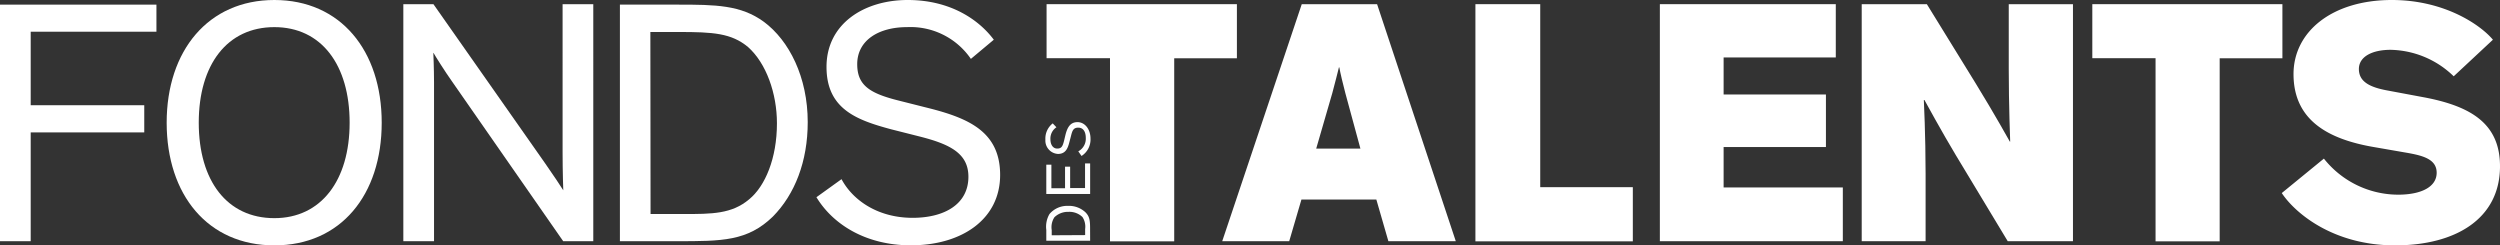
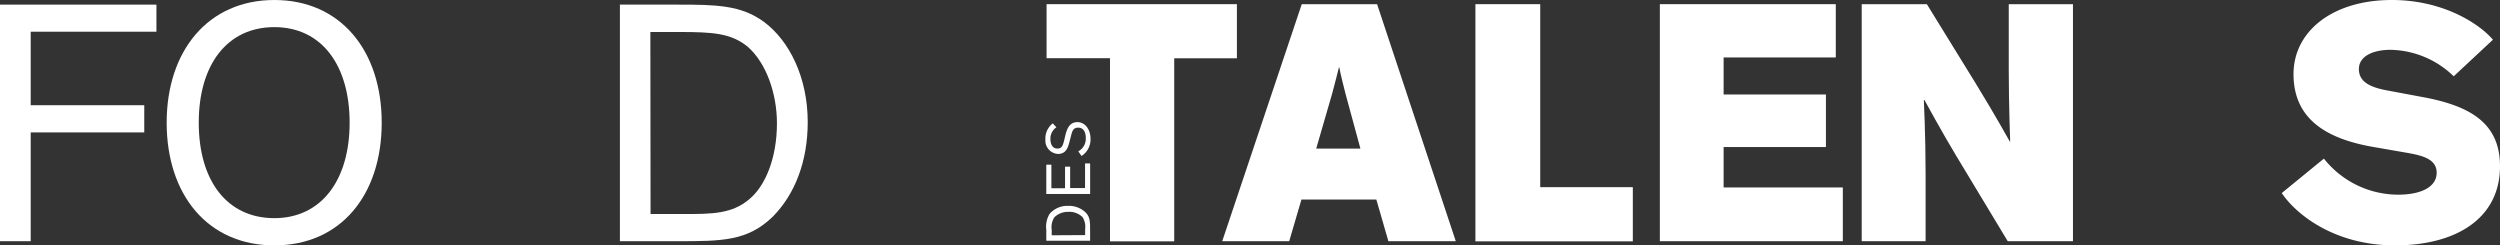
<svg xmlns="http://www.w3.org/2000/svg" viewBox="0 0 540 53">
  <rect x="0" y="0" width="540" height="53" fill="#333333" stroke="none" />
  <defs>
    <style>.cls-1{fill:#fff;}</style>
  </defs>
  <title>Fichier 1</title>
  <g id="Calque_2" data-name="Calque 2">
    <g id="Layer_1" data-name="Layer 1">
      <path class="cls-1" d="M0,52.1V1H33.79V6.85H6.63V22.73H31.16V28.6H6.63V52.1Z" />
      <path class="cls-1" d="M59.26,0c14.3,0,23.19,10.92,23.19,26.5S73.63,53,59.26,53,36,42.08,36,26.5,45,0,59.26,0Zm0,47.12c10.09,0,16.26-8.13,16.26-20.62S69.42,5.86,59.26,5.86,42.93,13.92,42.93,26.5,49.07,47.12,59.26,47.12Z" />
-       <path class="cls-1" d="M117.77,35.31c1.58,2.26,3.55,5.2,3.9,5.8h0s-.15-3.77-.15-8.3V.9h6.63V52.1h-6.5l-24-34.49c-1.43-2-3.69-5.58-4-6.17H93.6s.15,3.31.15,6.33V52.1H87.12V.9h6.5Z" />
      <path class="cls-1" d="M133.9,52.1V1h12.48c8.22,0,13.64.08,18.6,3.7,5.5,4.06,9.49,12,9.49,21.67,0,8.51-2.78,15.6-7.53,20.41C161.45,52.1,156,52.1,146.15,52.1Zm6.62-5.87h7.07c6.18,0,10.46,0,14.23-3.18,3.47-2.85,6-8.87,6-16.41,0-6.5-2.33-13-6.24-16.48-3.61-3-7.54-3.25-15-3.25h-6.1Z" />
-       <path class="cls-1" d="M209.71,12.72a15.8,15.8,0,0,0-13.79-6.86c-6.17,0-10.76,2.87-10.76,8,0,4.59,2.71,6.32,9.1,7.9l6.86,1.73c8.44,2.19,14.91,5.2,14.91,14.3,0,9.63-8.36,15.2-19.27,15.2-9.65,0-16.79-4.44-20.41-10.39l5.42-3.9c2.41,4.52,7.8,8.35,15.36,8.35,6.85,0,12.05-2.93,12.05-8.87,0-5-3.9-7-10.4-8.66l-6.25-1.58c-7.46-2-14-4.37-14-13.48C178.52,5.12,186.66,0,196.07,0s15.5,4.43,18.59,8.58Z" />
      <path class="cls-1" d="M226.06.9h41.11V12.59H253.63V52.13H239.76V12.57h-13.7Z" />
      <path class="cls-1" d="M278.47,52.1H264L281.18.9h16.27l17,51.2H299.89l-2.6-9H281.11Zm12.12-32c-.45-1.65-1.12-4.51-1.3-5.56h-.08c-.3,1.13-.82,3.38-1.43,5.56l-3.48,12h9.55Z" />
      <path class="cls-1" d="M332.69.9V40.43h20v11.7h-34V.9Z" />
      <path class="cls-1" d="M372.3,12.41v8h22.1V31.76H372.3v8.73h25.75V52.1H358.53V.9h38V12.41Z" />
      <path class="cls-1" d="M426.74,18c4.07,6.62,7.38,12.58,7.38,12.58h.08s-.31-7.92-.31-15.6V.9h13.87V52.1H433.67L422.45,33.5c-2.86-4.74-6.77-11.9-6.77-11.9h-.13s.38,7.68.38,15.89V52.1h-13.8V.9H416.2Z" />
-       <path class="cls-1" d="M451.94.9H493V12.59H479.45V52.13H465.6V12.57H451.94Z" />
      <path class="cls-1" d="M530,16.48a20.05,20.05,0,0,0-13.63-5.72c-3.9,0-6.85,1.43-6.85,4.15s2.33,3.89,5.88,4.58l8.5,1.59C533.75,23,540,26.72,540,35.91,540,47.28,530.37,53,517.34,53c-13.48,0-21.68-7.07-24.48-11.3l9.1-7.44a20.52,20.52,0,0,0,16,7.79c5.12,0,8.36-1.72,8.36-4.74s-3.16-3.75-6.79-4.37l-6.85-1.19C503.08,30.09,495.4,26.1,495.4,16c0-9.19,8.37-16,21.23-16,11.53,0,19.28,5.5,21.84,8.58Z" />
      <path class="cls-1" d="M235.47,52H226V49.66a5.4,5.4,0,0,1,.69-3.43,5,5,0,0,1,4-1.76,5.19,5.19,0,0,1,3.77,1.39c1,1,1,2,1,3.9Zm-1.08-1.22v-1.3a3.79,3.79,0,0,0-.58-2.6,4.05,4.05,0,0,0-3-1.12,4.21,4.21,0,0,0-3.05,1.16,3.91,3.91,0,0,0-.59,2.77v1.13Z" />
      <path class="cls-1" d="M235.47,35.3v6.6H226V35.57h1.1v5.09h2.95V36h1.1v4.62h3.22V35.3Z" />
      <path class="cls-1" d="M228.19,27.49a2.94,2.94,0,0,0-1.3,2.6c0,1.14.54,2,1.47,2s1.17-.49,1.47-1.66l.31-1.3c.4-1.56,1-2.75,2.6-2.75s2.81,1.54,2.81,3.56a4.22,4.22,0,0,1-1.94,3.75l-.7-1a3.09,3.09,0,0,0,1.62-2.9c0-1.3-.53-2.22-1.63-2.22s-1.3.72-1.6,1.94l-.3,1.14c-.35,1.38-.81,2.6-2.48,2.6a2.89,2.89,0,0,1-2.72-3c0-.06,0-.11,0-.17a4.16,4.16,0,0,1,1.59-3.43Z" />
    </g>
  </g>
</svg>